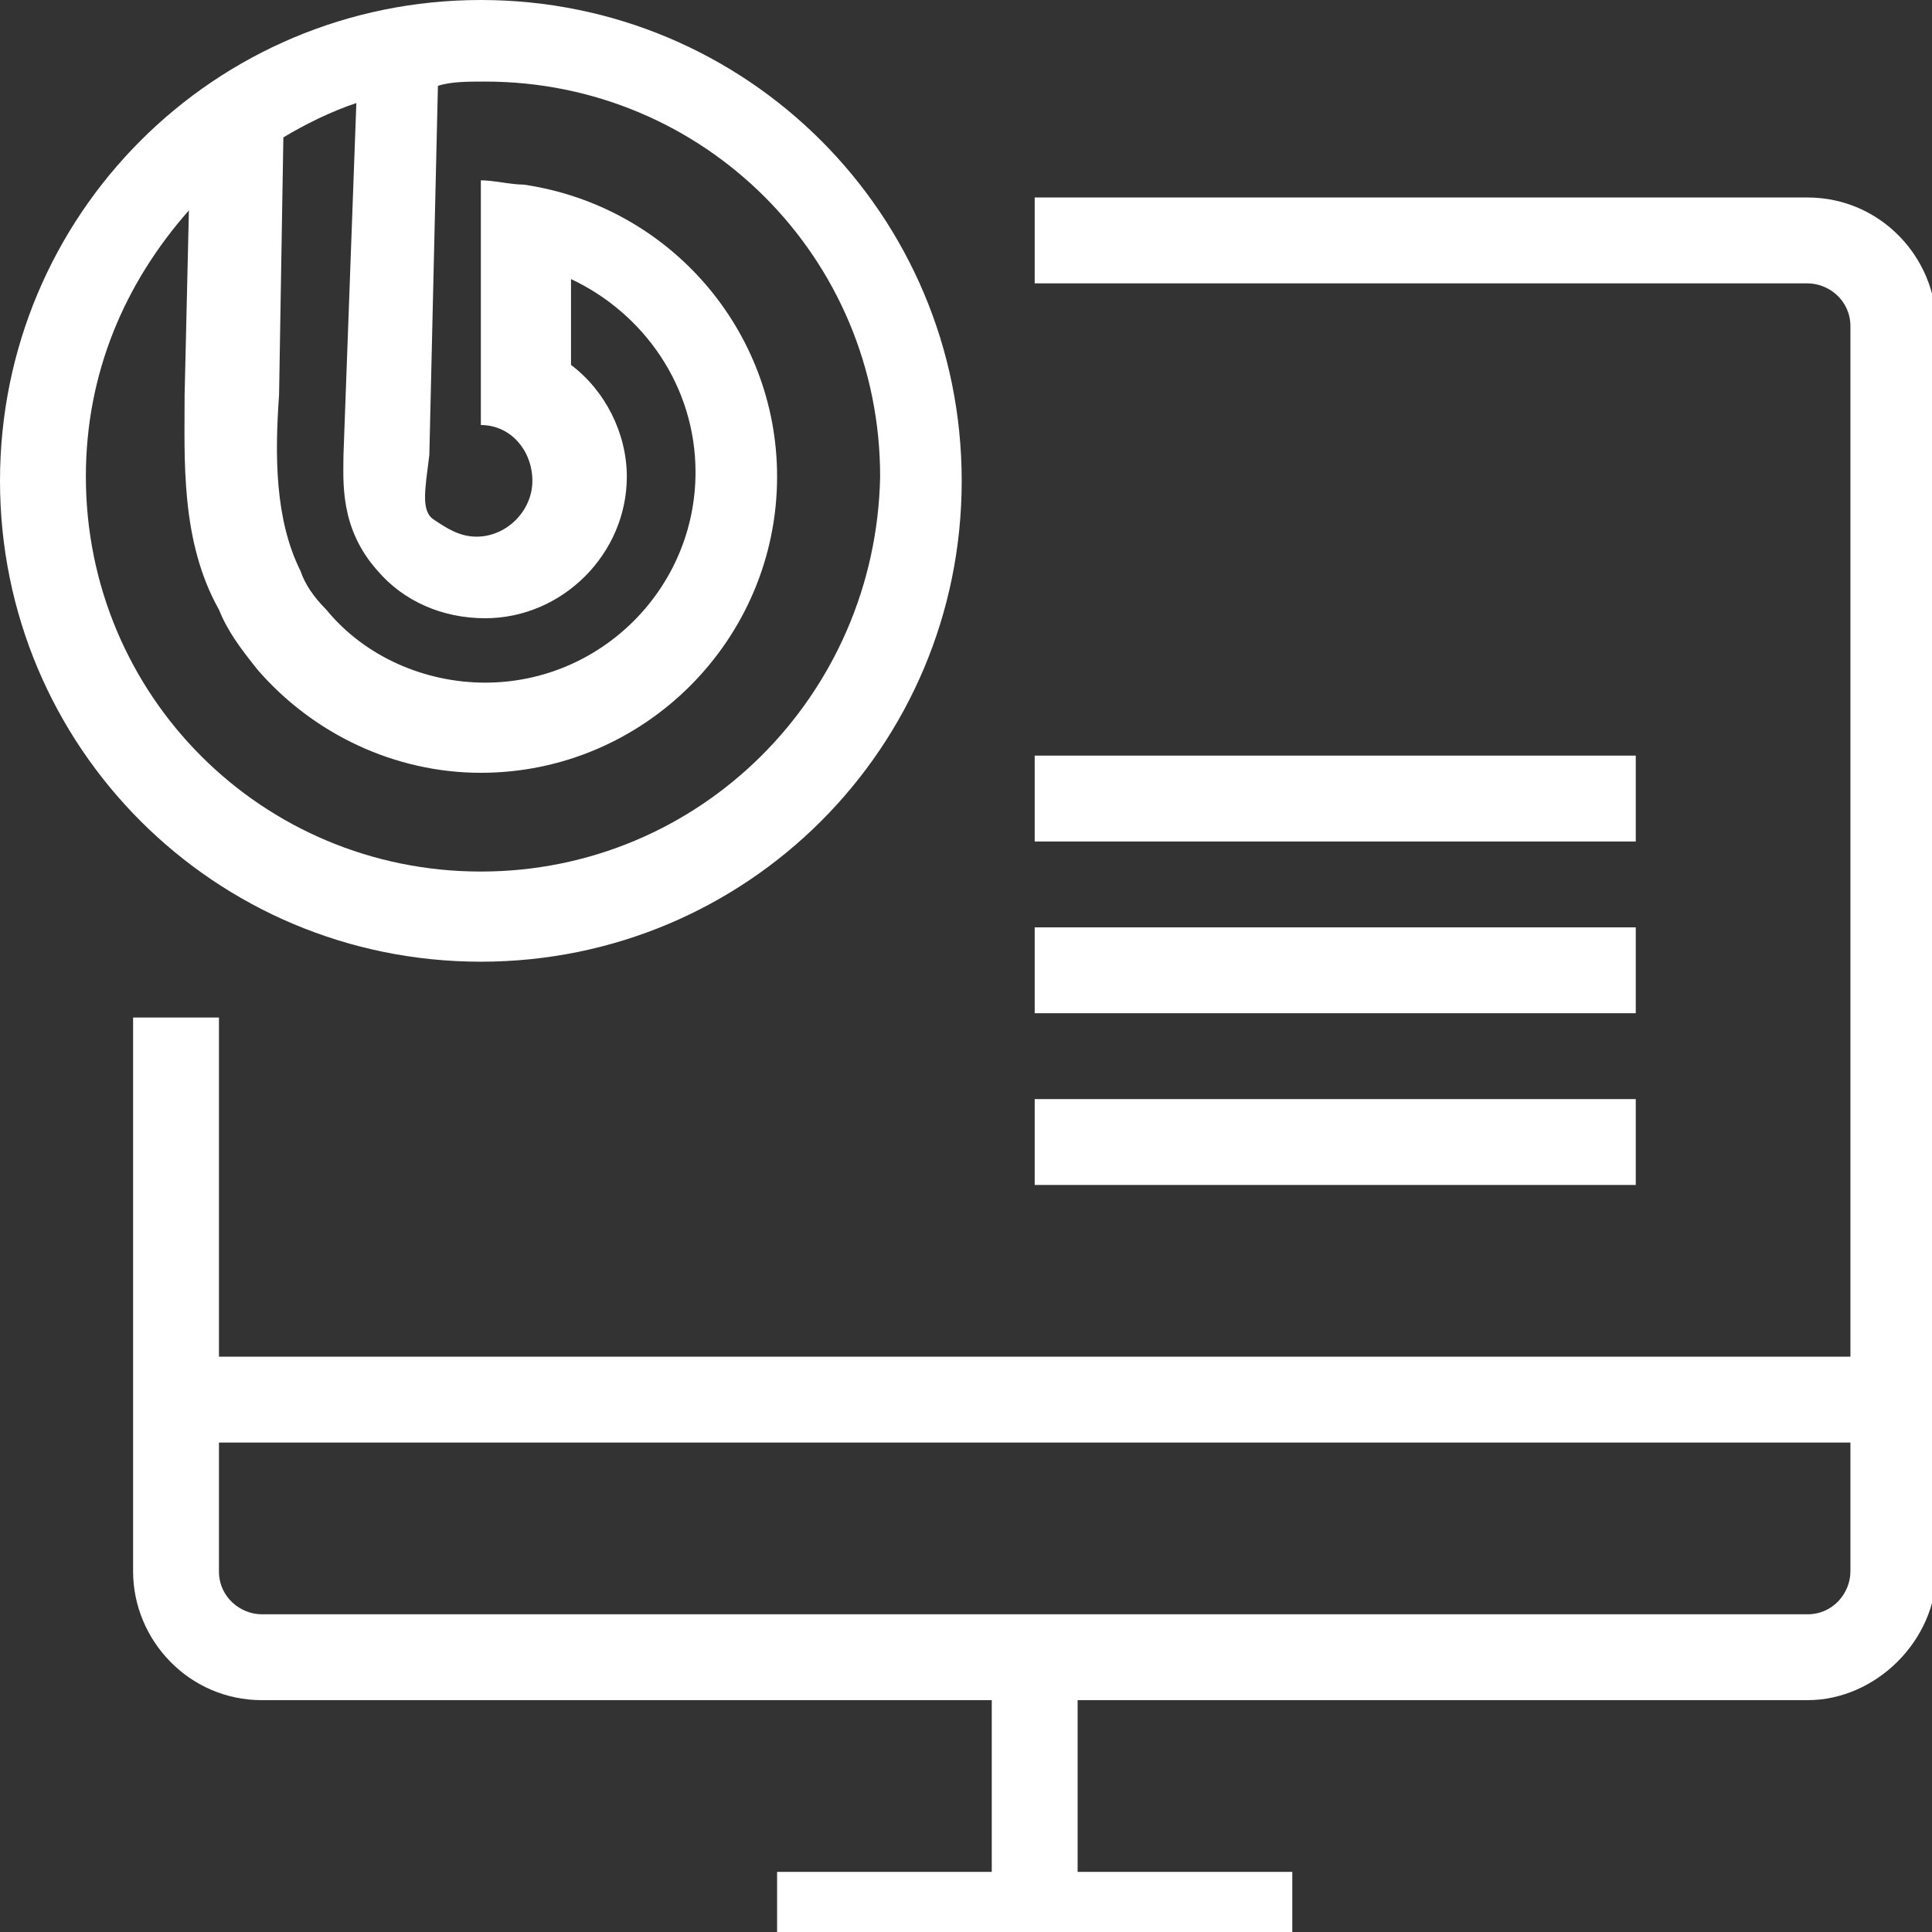
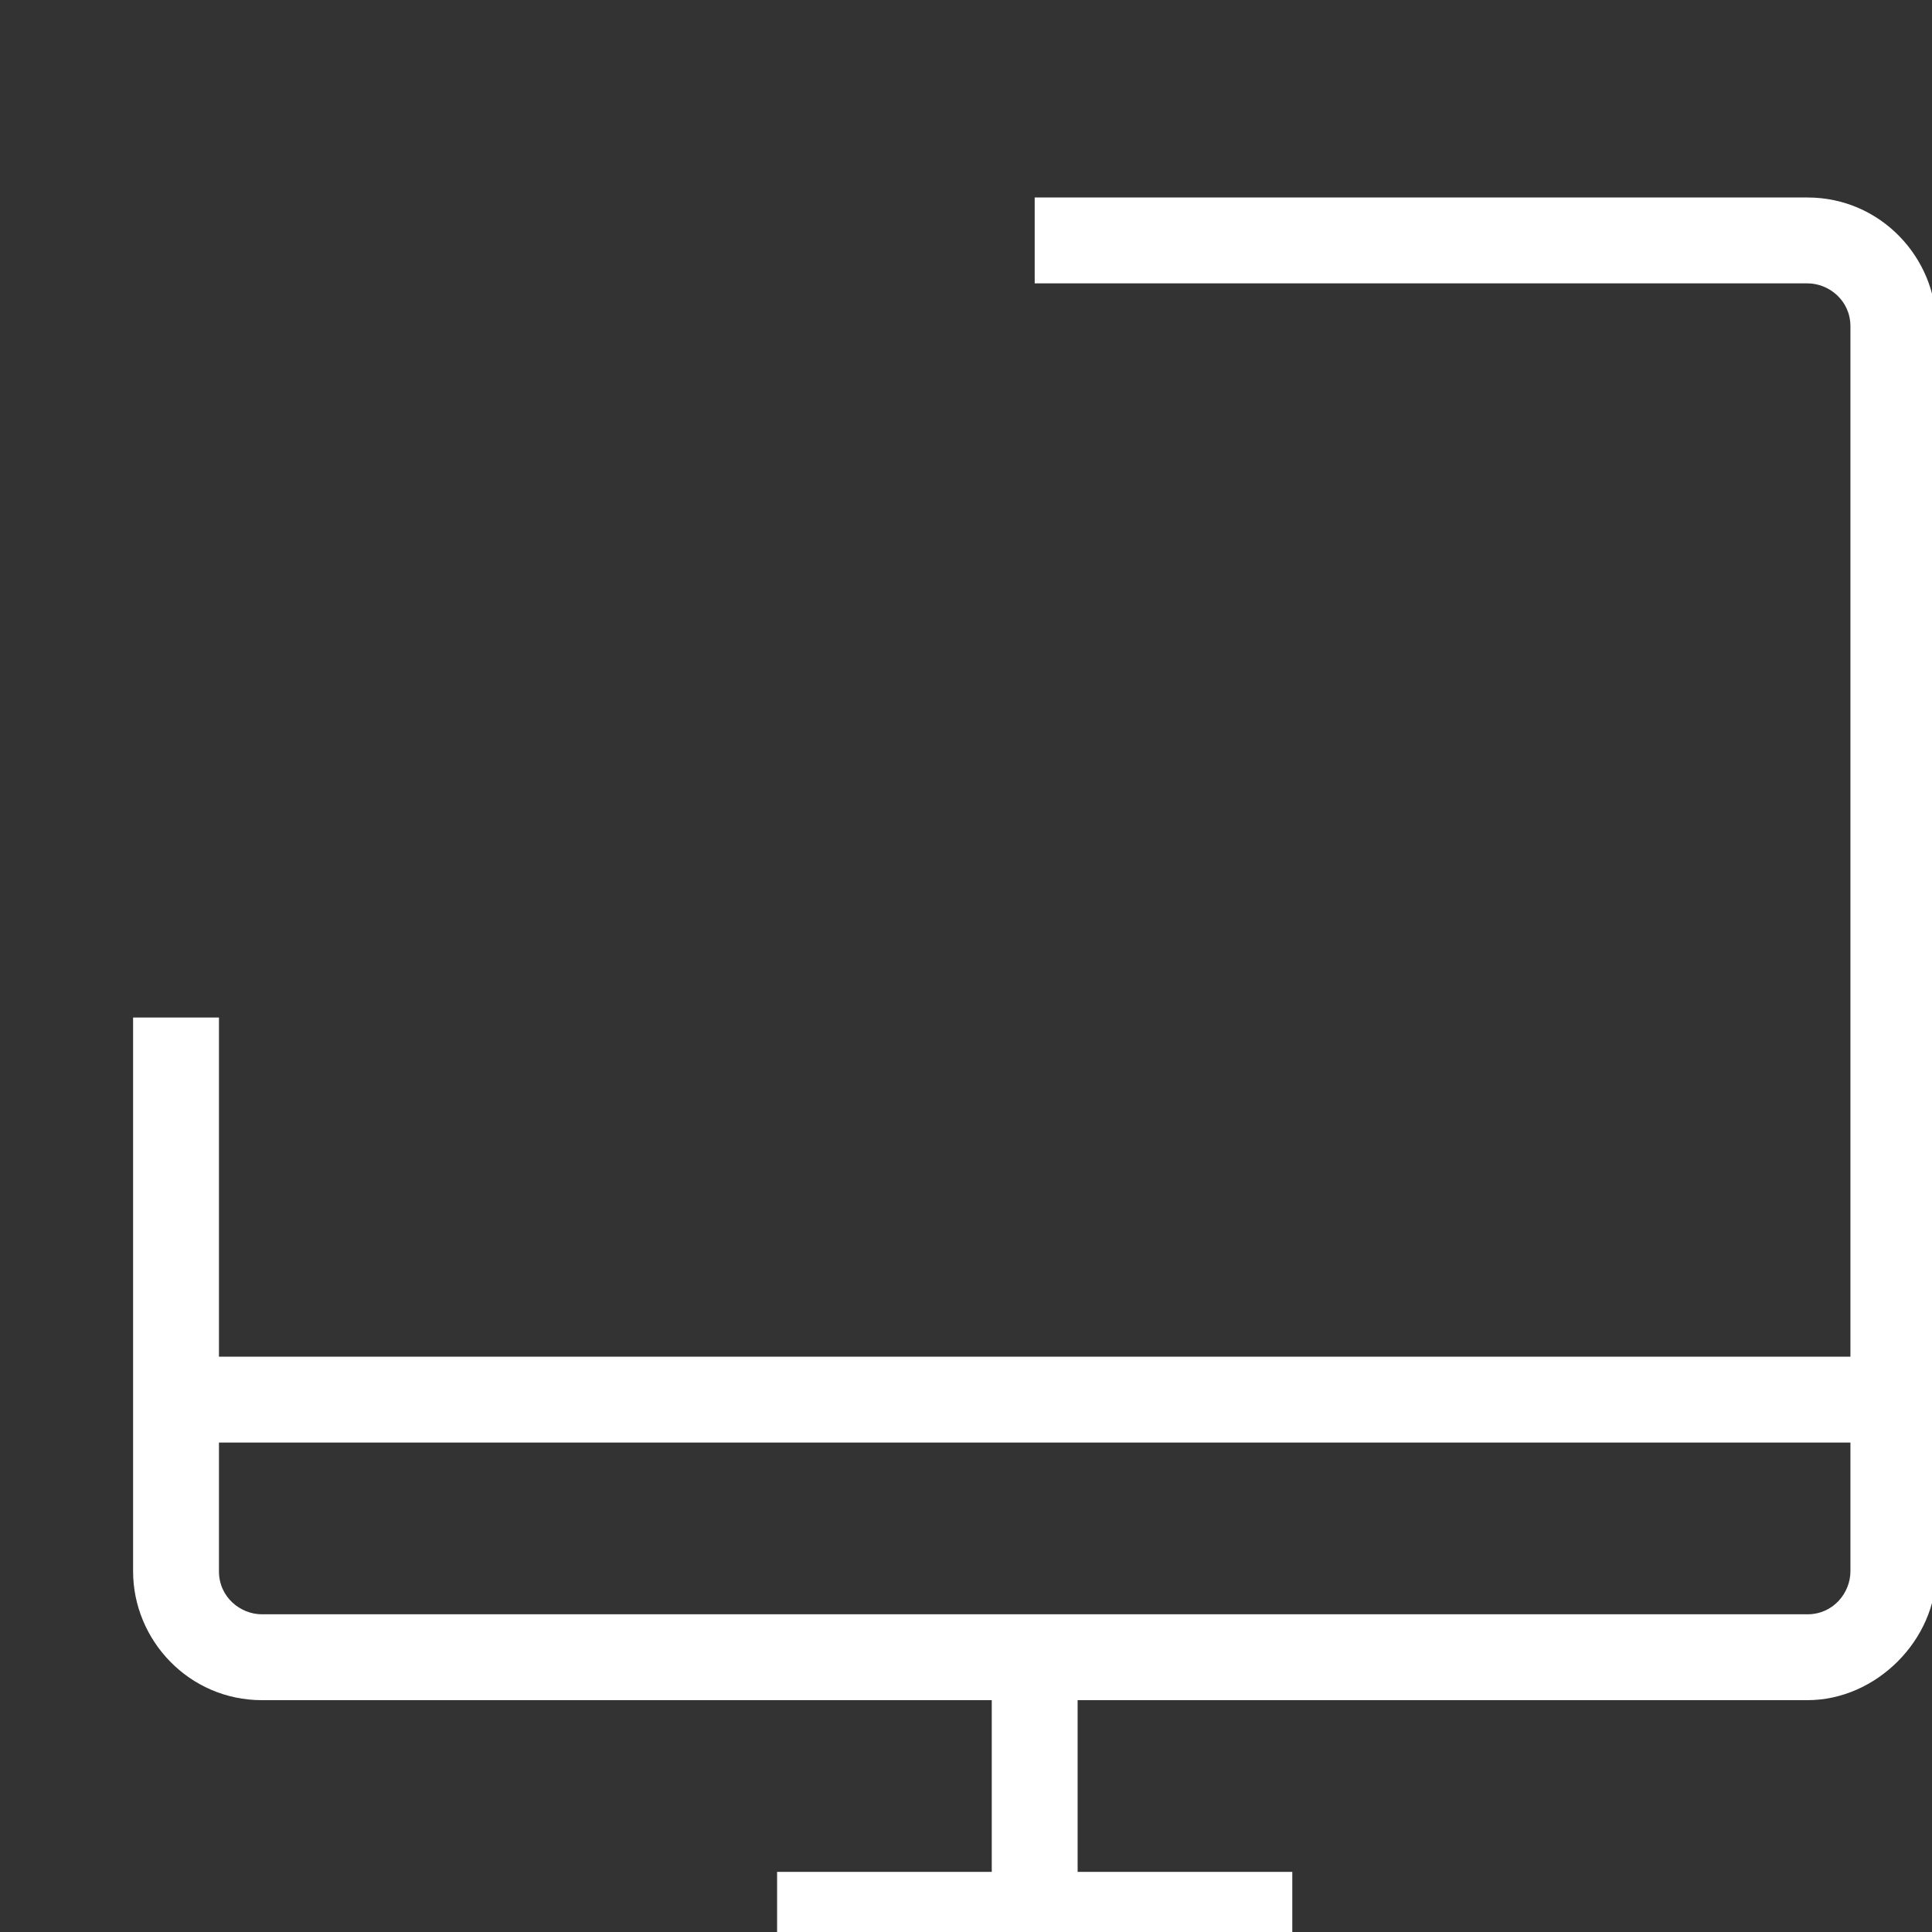
<svg xmlns="http://www.w3.org/2000/svg" width="45" height="45" viewBox="0 0 45 45" fill="none">
  <rect x="0" y="0" width="45" height="45" fill="#333333" stroke="none" />
  <g clip-path="url(#clip0)">
-     <path d="M11.2 0C5 0 0 5 0 11.2C0 17.4 5 22.4 11.2 22.4C17.4 22.4 22.4 17.4 22.4 11.2C22.4 5 17.4 0 11.2 0ZM8.8 13.3C9.4 14 10.3 14.4 11.3 14.4C13.1 14.4 14.6 12.9 14.6 11.1C14.6 10.1 14.1 9.1 13.3 8.5V6.5C15 7.3 16.2 9 16.2 11C16.2 13.7 14 15.9 11.3 15.9C9.9 15.9 8.5 15.3 7.6 14.2C7.3 13.9 7.1 13.6 7 13.3C6.4 12.1 6.4 10.6 6.5 9.2L6.6 3.2C7.1 2.9 7.7 2.6 8.3 2.4L8 10.6C8 11.2 7.9 12.3 8.8 13.3ZM11.2 20.3C6.1 20.3 2 16.2 2 11.1C2 8.7 2.9 6.6 4.4 4.9L4.3 9.2C4.3 10.7 4.2 12.6 5.1 14.2C5.3 14.7 5.6 15.1 6 15.6C7.3 17.1 9.2 18 11.2 18C15 18 18.1 14.9 18.1 11.1C18.1 7.7 15.6 4.8 12.2 4.3C11.9 4.3 11.5 4.2 11.2 4.2V6.2V9.9C11.9 9.9 12.4 10.5 12.4 11.2C12.4 11.9 11.8 12.5 11.1 12.5C10.7 12.5 10.4 12.3 10.1 12.1C9.8 11.9 9.9 11.4 10 10.6L10.2 2C10.5 1.9 10.9 1.9 11.3 1.9C16.4 1.9 20.5 6 20.5 11.1C20.4 16.2 16.3 20.3 11.2 20.3Z" fill="white" />
-     <path d="M38.1 25.6H24.1V27.6H38.1V25.6Z" fill="white" />
-     <path d="M38.1 21.6H24.1V23.6H38.1V21.6Z" fill="white" />
-     <path d="M38.1 17.6H24.1V19.6H38.1V17.6Z" fill="white" />
+     <path d="M38.1 25.6H24.1H38.1V25.6Z" fill="white" />
    <path d="M42.1 4.6H24.1V6.6H42.1C42.6 6.6 43.1 7 43.1 7.6V31.6H5.1V23.7H3.1V36.6C3.1 38.2 4.4 39.6 6.1 39.6H23.1V43.6H18.1V45.6H30.1V43.6H25.1V39.6H42.1C43.7 39.6 45.1 38.2 45.1 36.6V7.6C45.1 6 43.8 4.6 42.1 4.6ZM43.1 36.6C43.1 37.1 42.7 37.6 42.1 37.6H6.1C5.6 37.6 5.1 37.2 5.1 36.6V33.6H43.1V36.6Z" fill="white" />
  </g>
  <defs>
    <clipPath id="clip0">
      <rect width="45" height="45" fill="white" />
    </clipPath>
  </defs>
</svg>